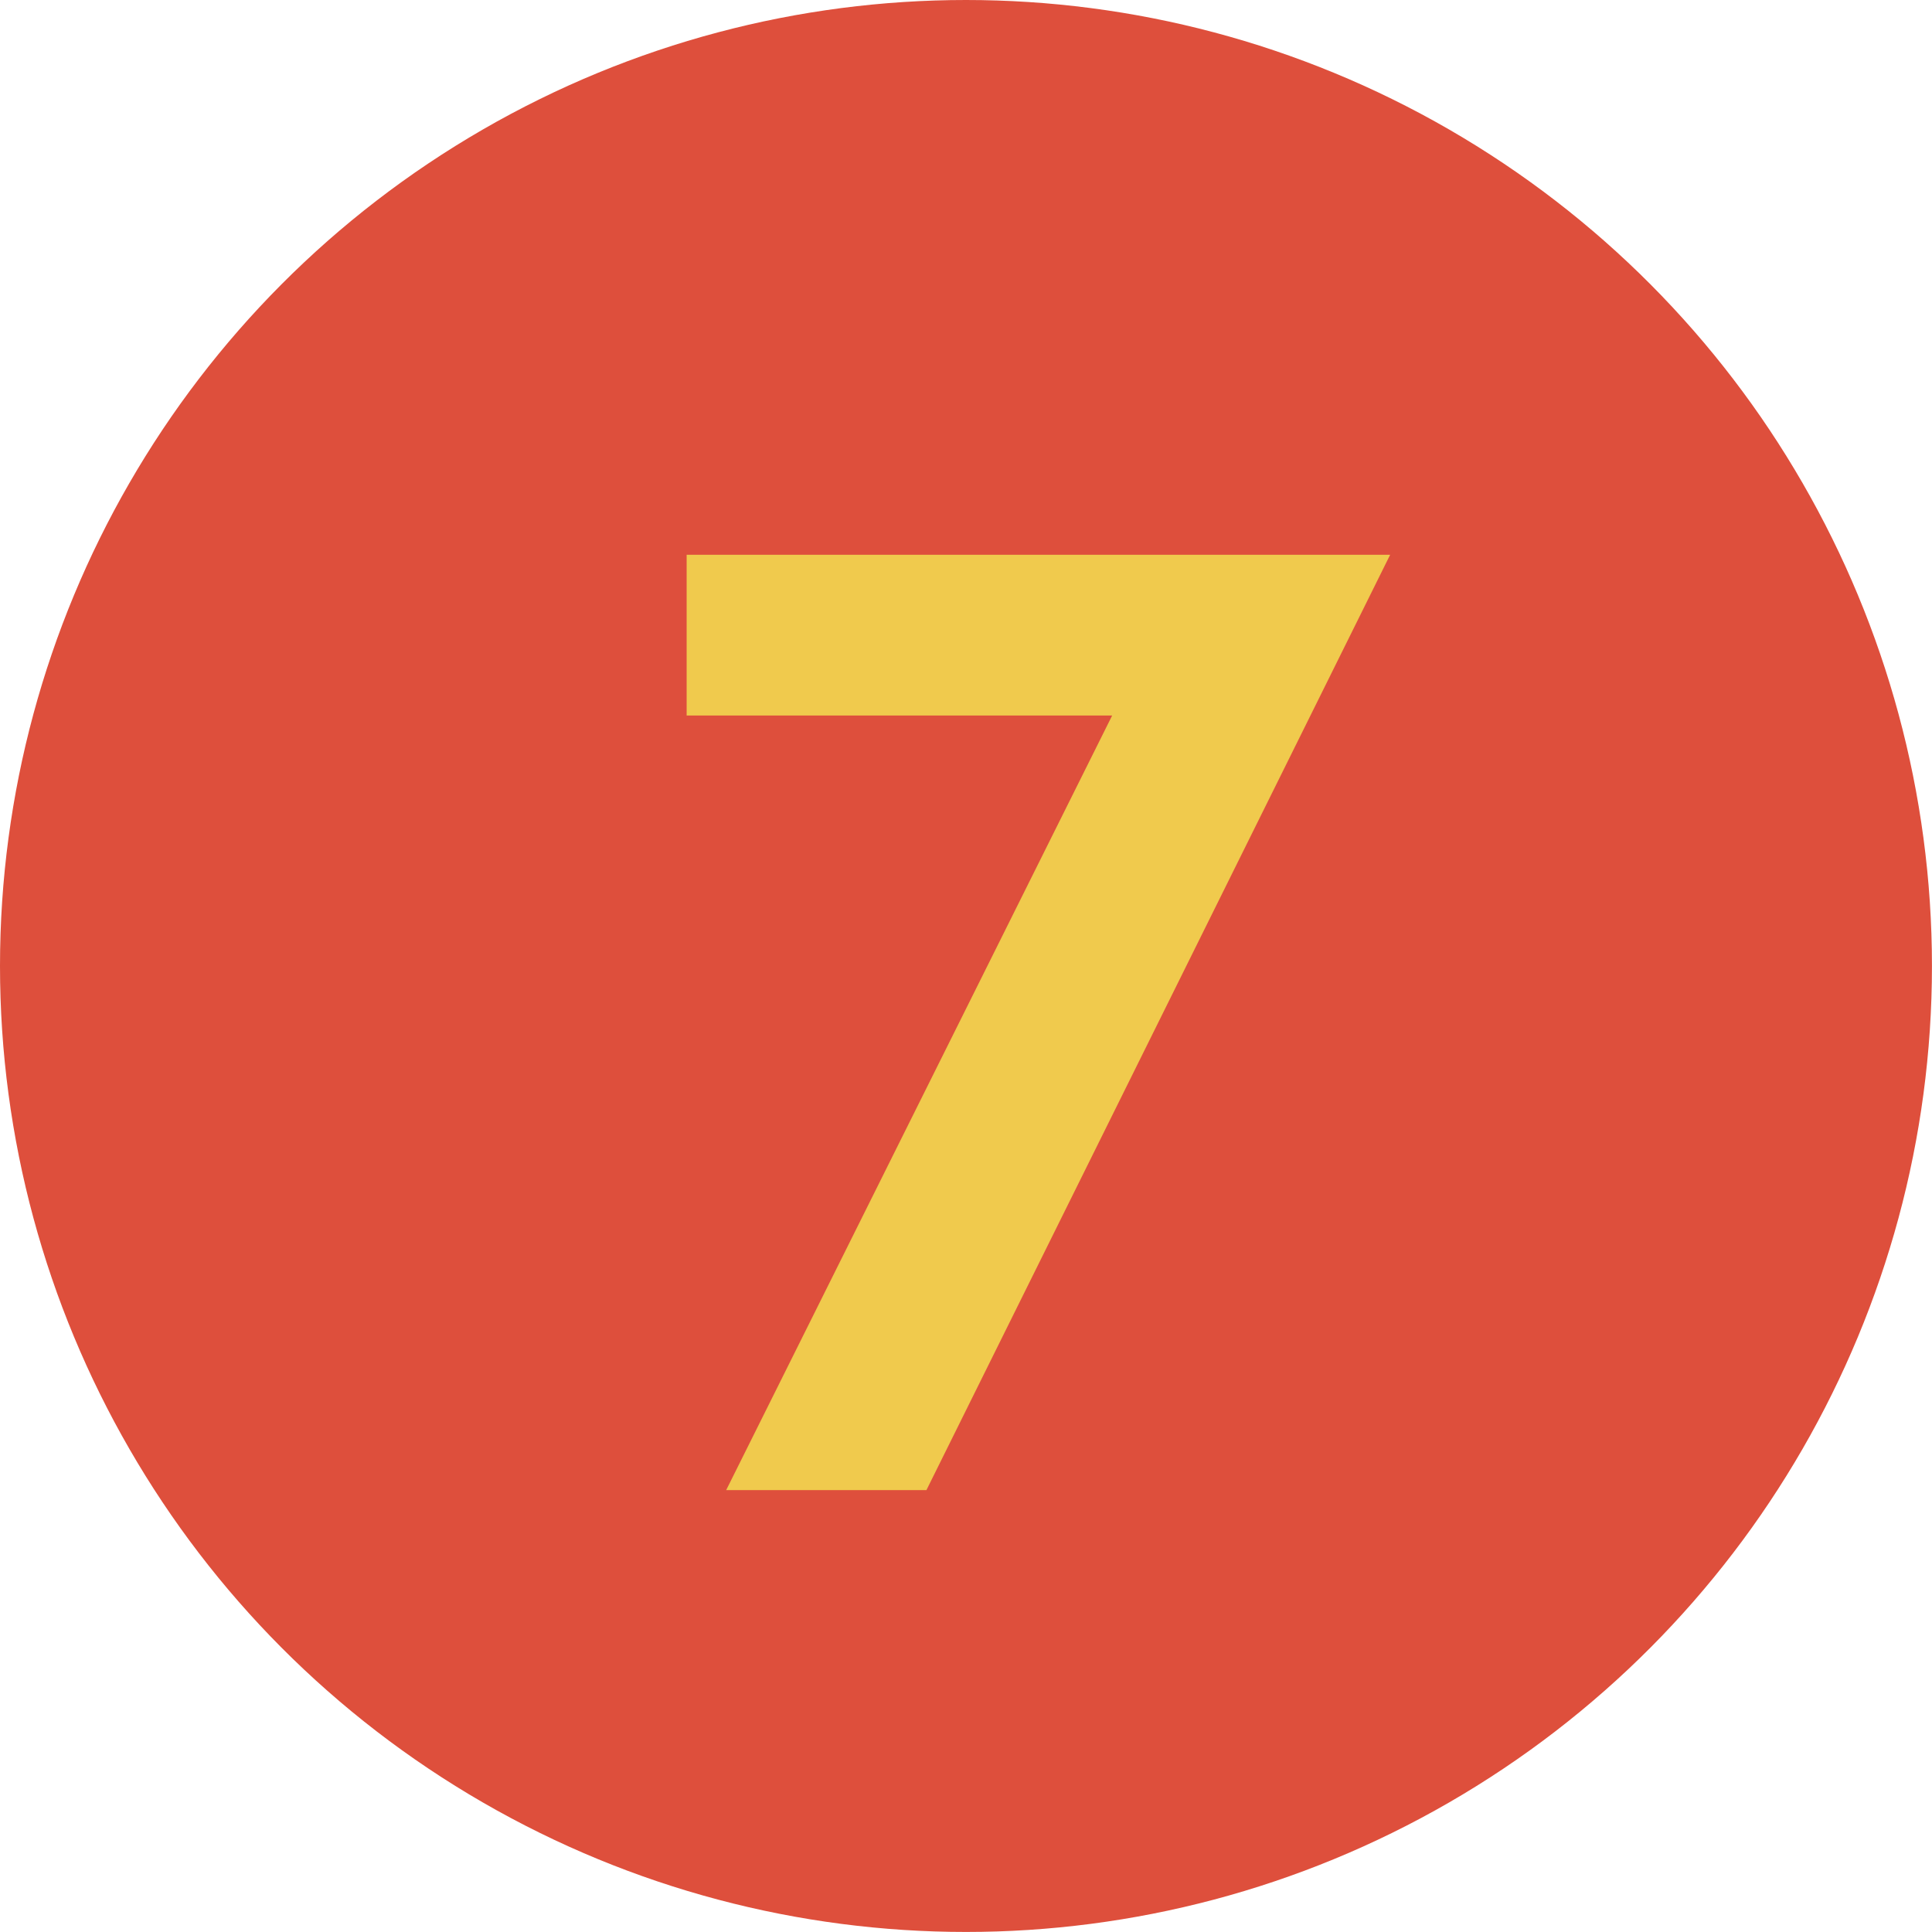
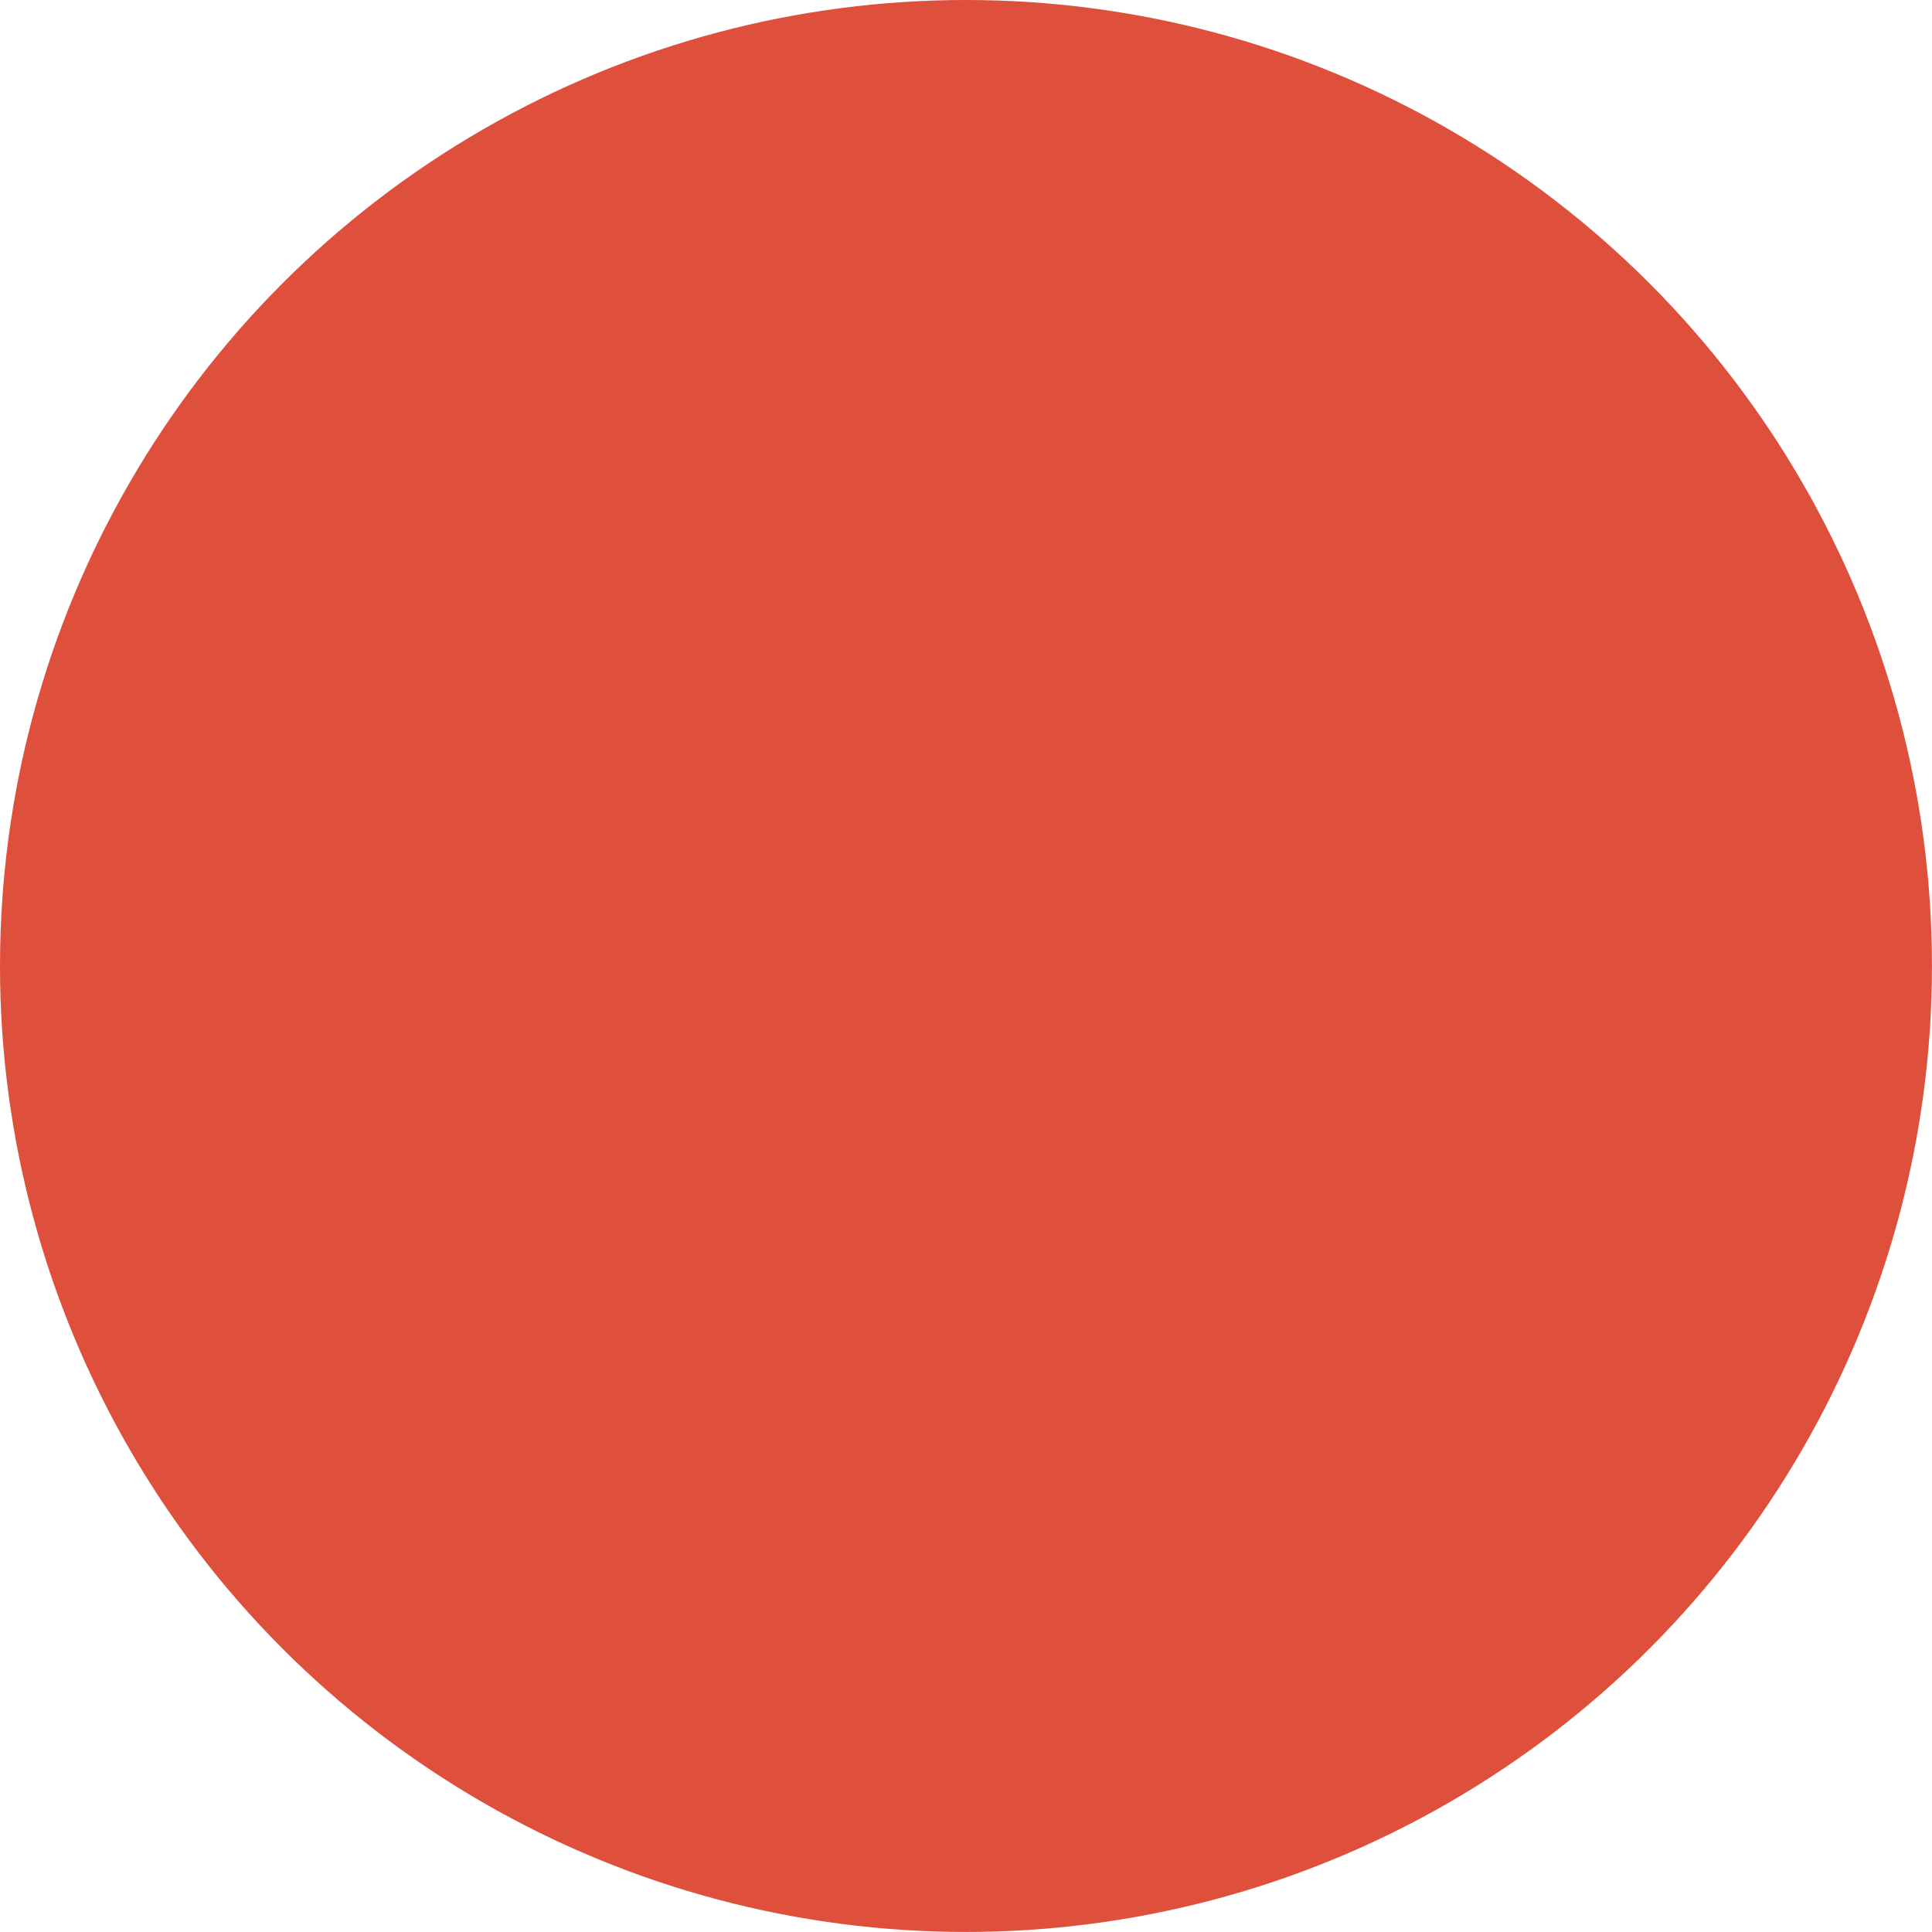
<svg xmlns="http://www.w3.org/2000/svg" viewBox="0 0 43.995 43.995">
  <g id="Capa_2" data-name="Capa 2">
    <g id="interactividad">
      <circle cx="21.997" cy="21.997" r="21.997" fill="#de4f3c" />
-       <path d="M25.326,16.293h-9.69v-3.66h16.02l-10.56,21.3H16.536Z" fill="#f0ca4d" />
    </g>
  </g>
</svg>